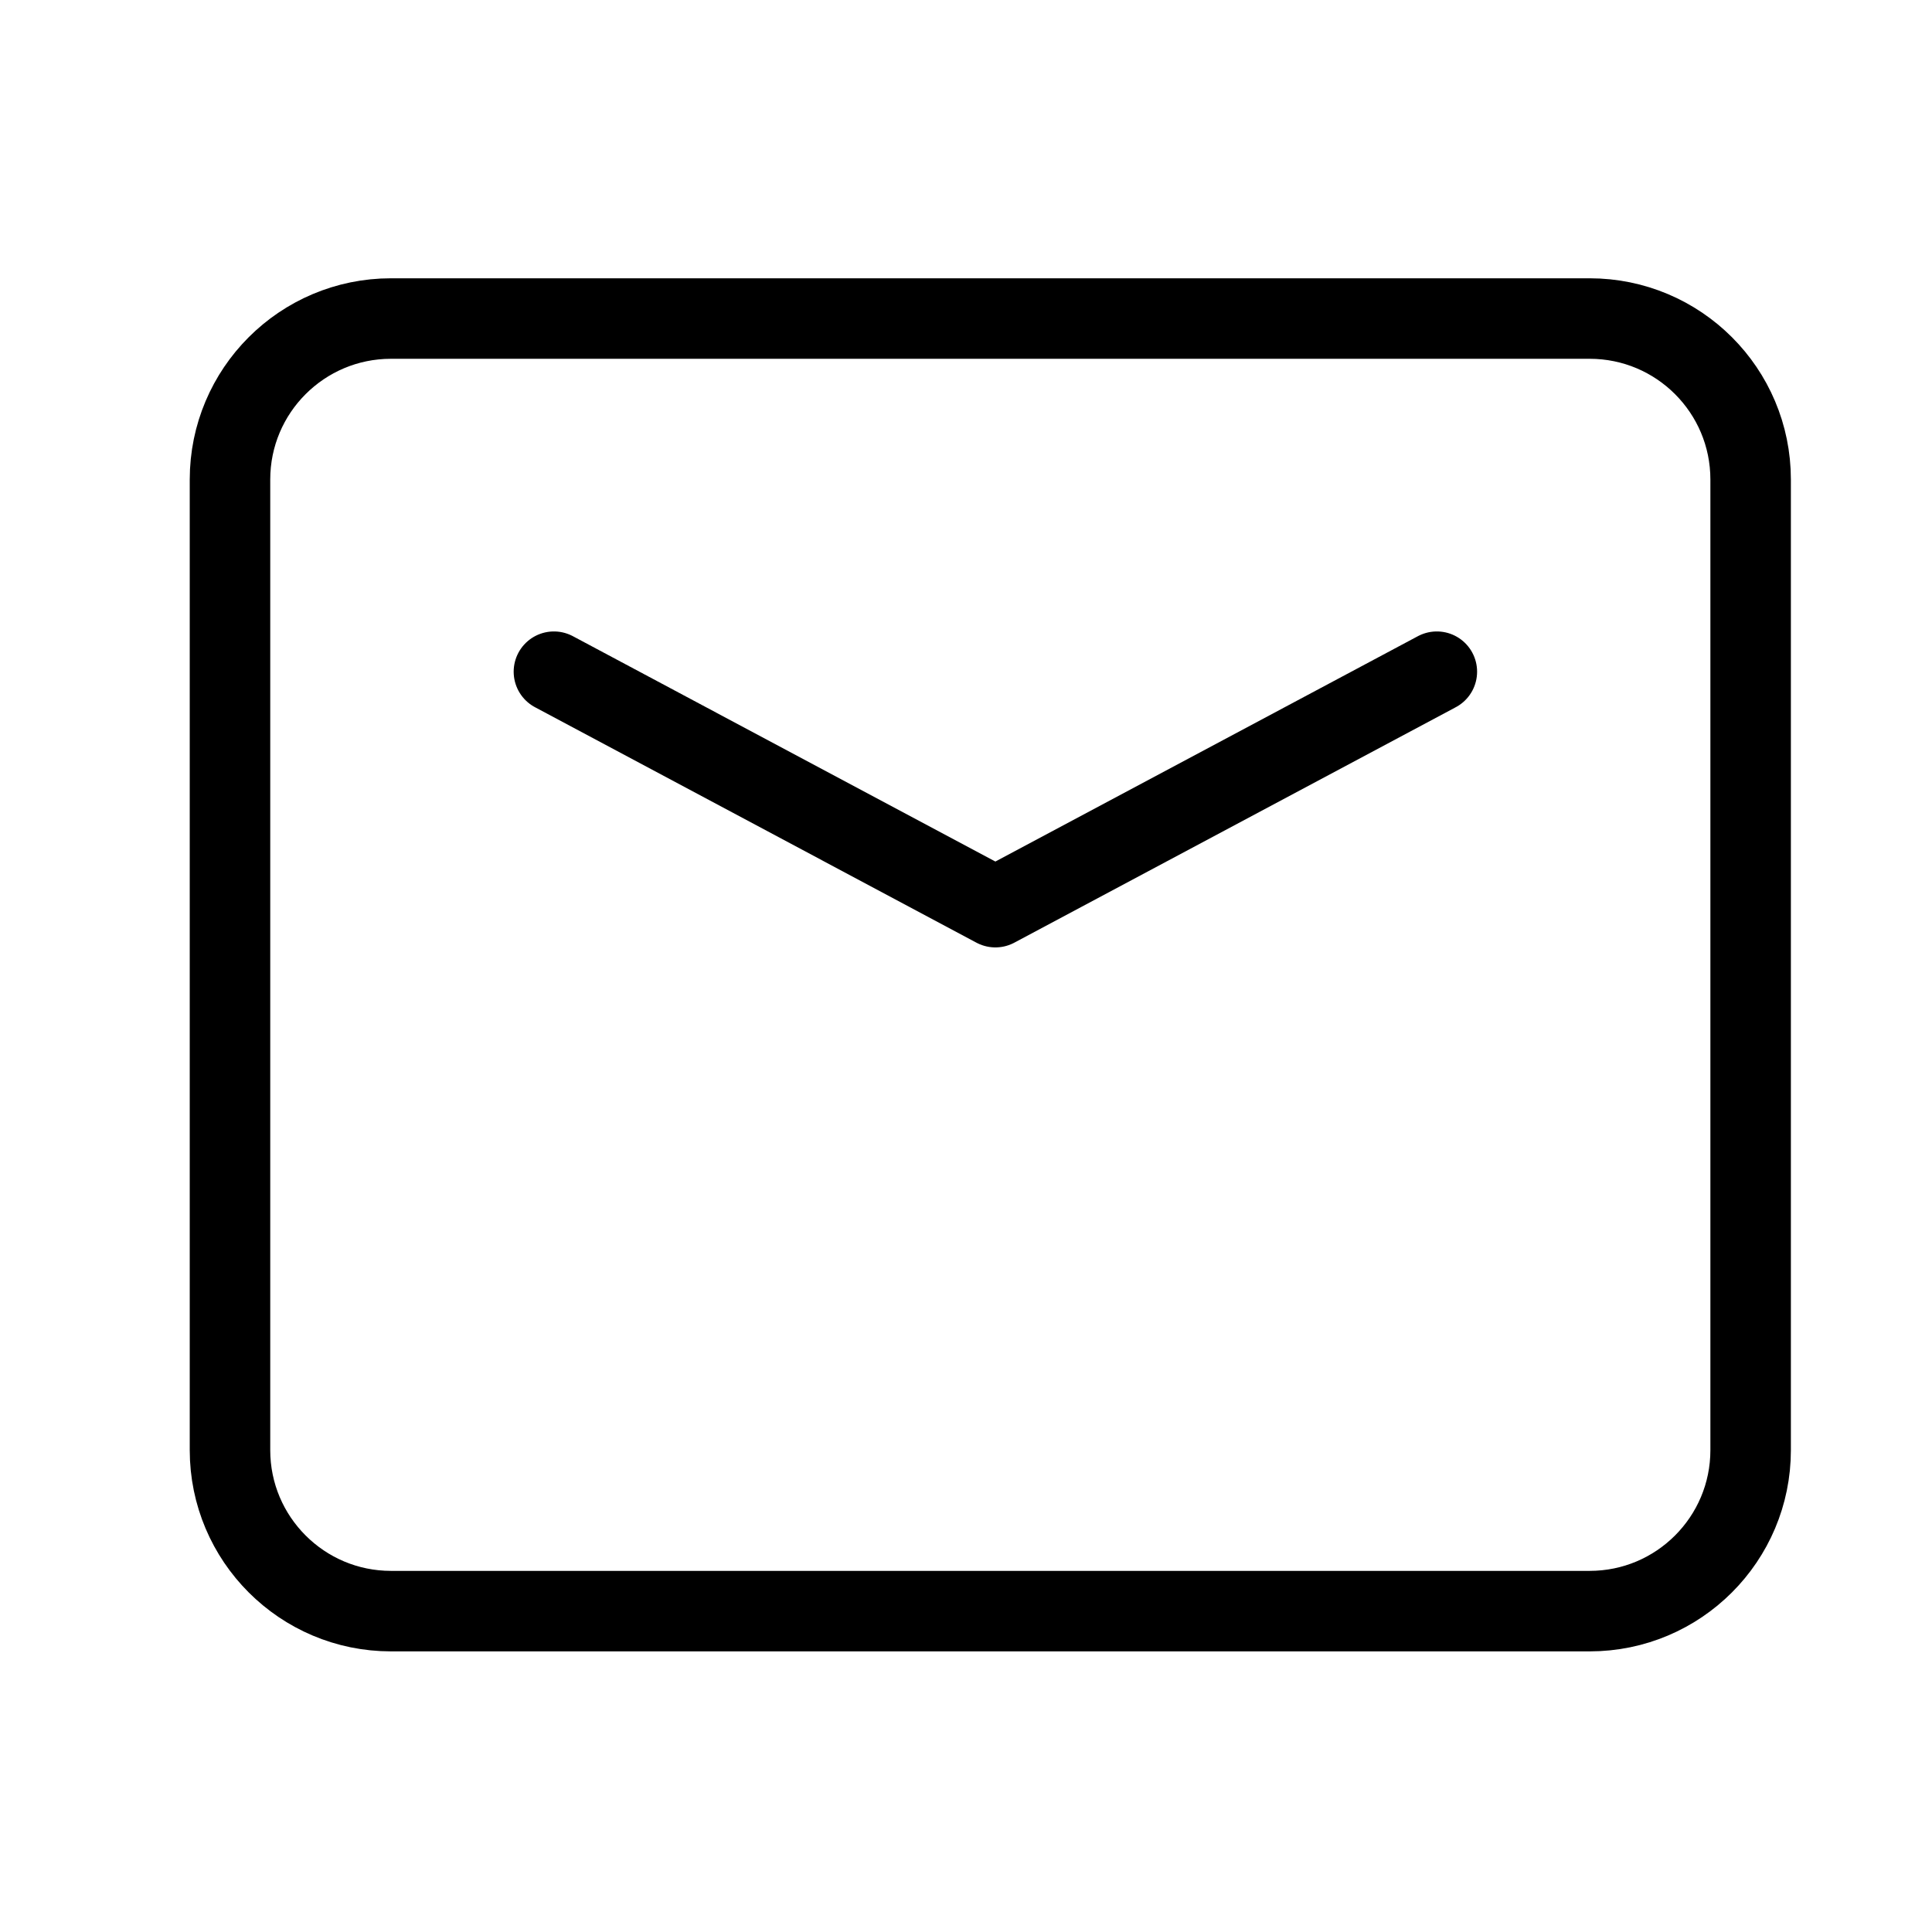
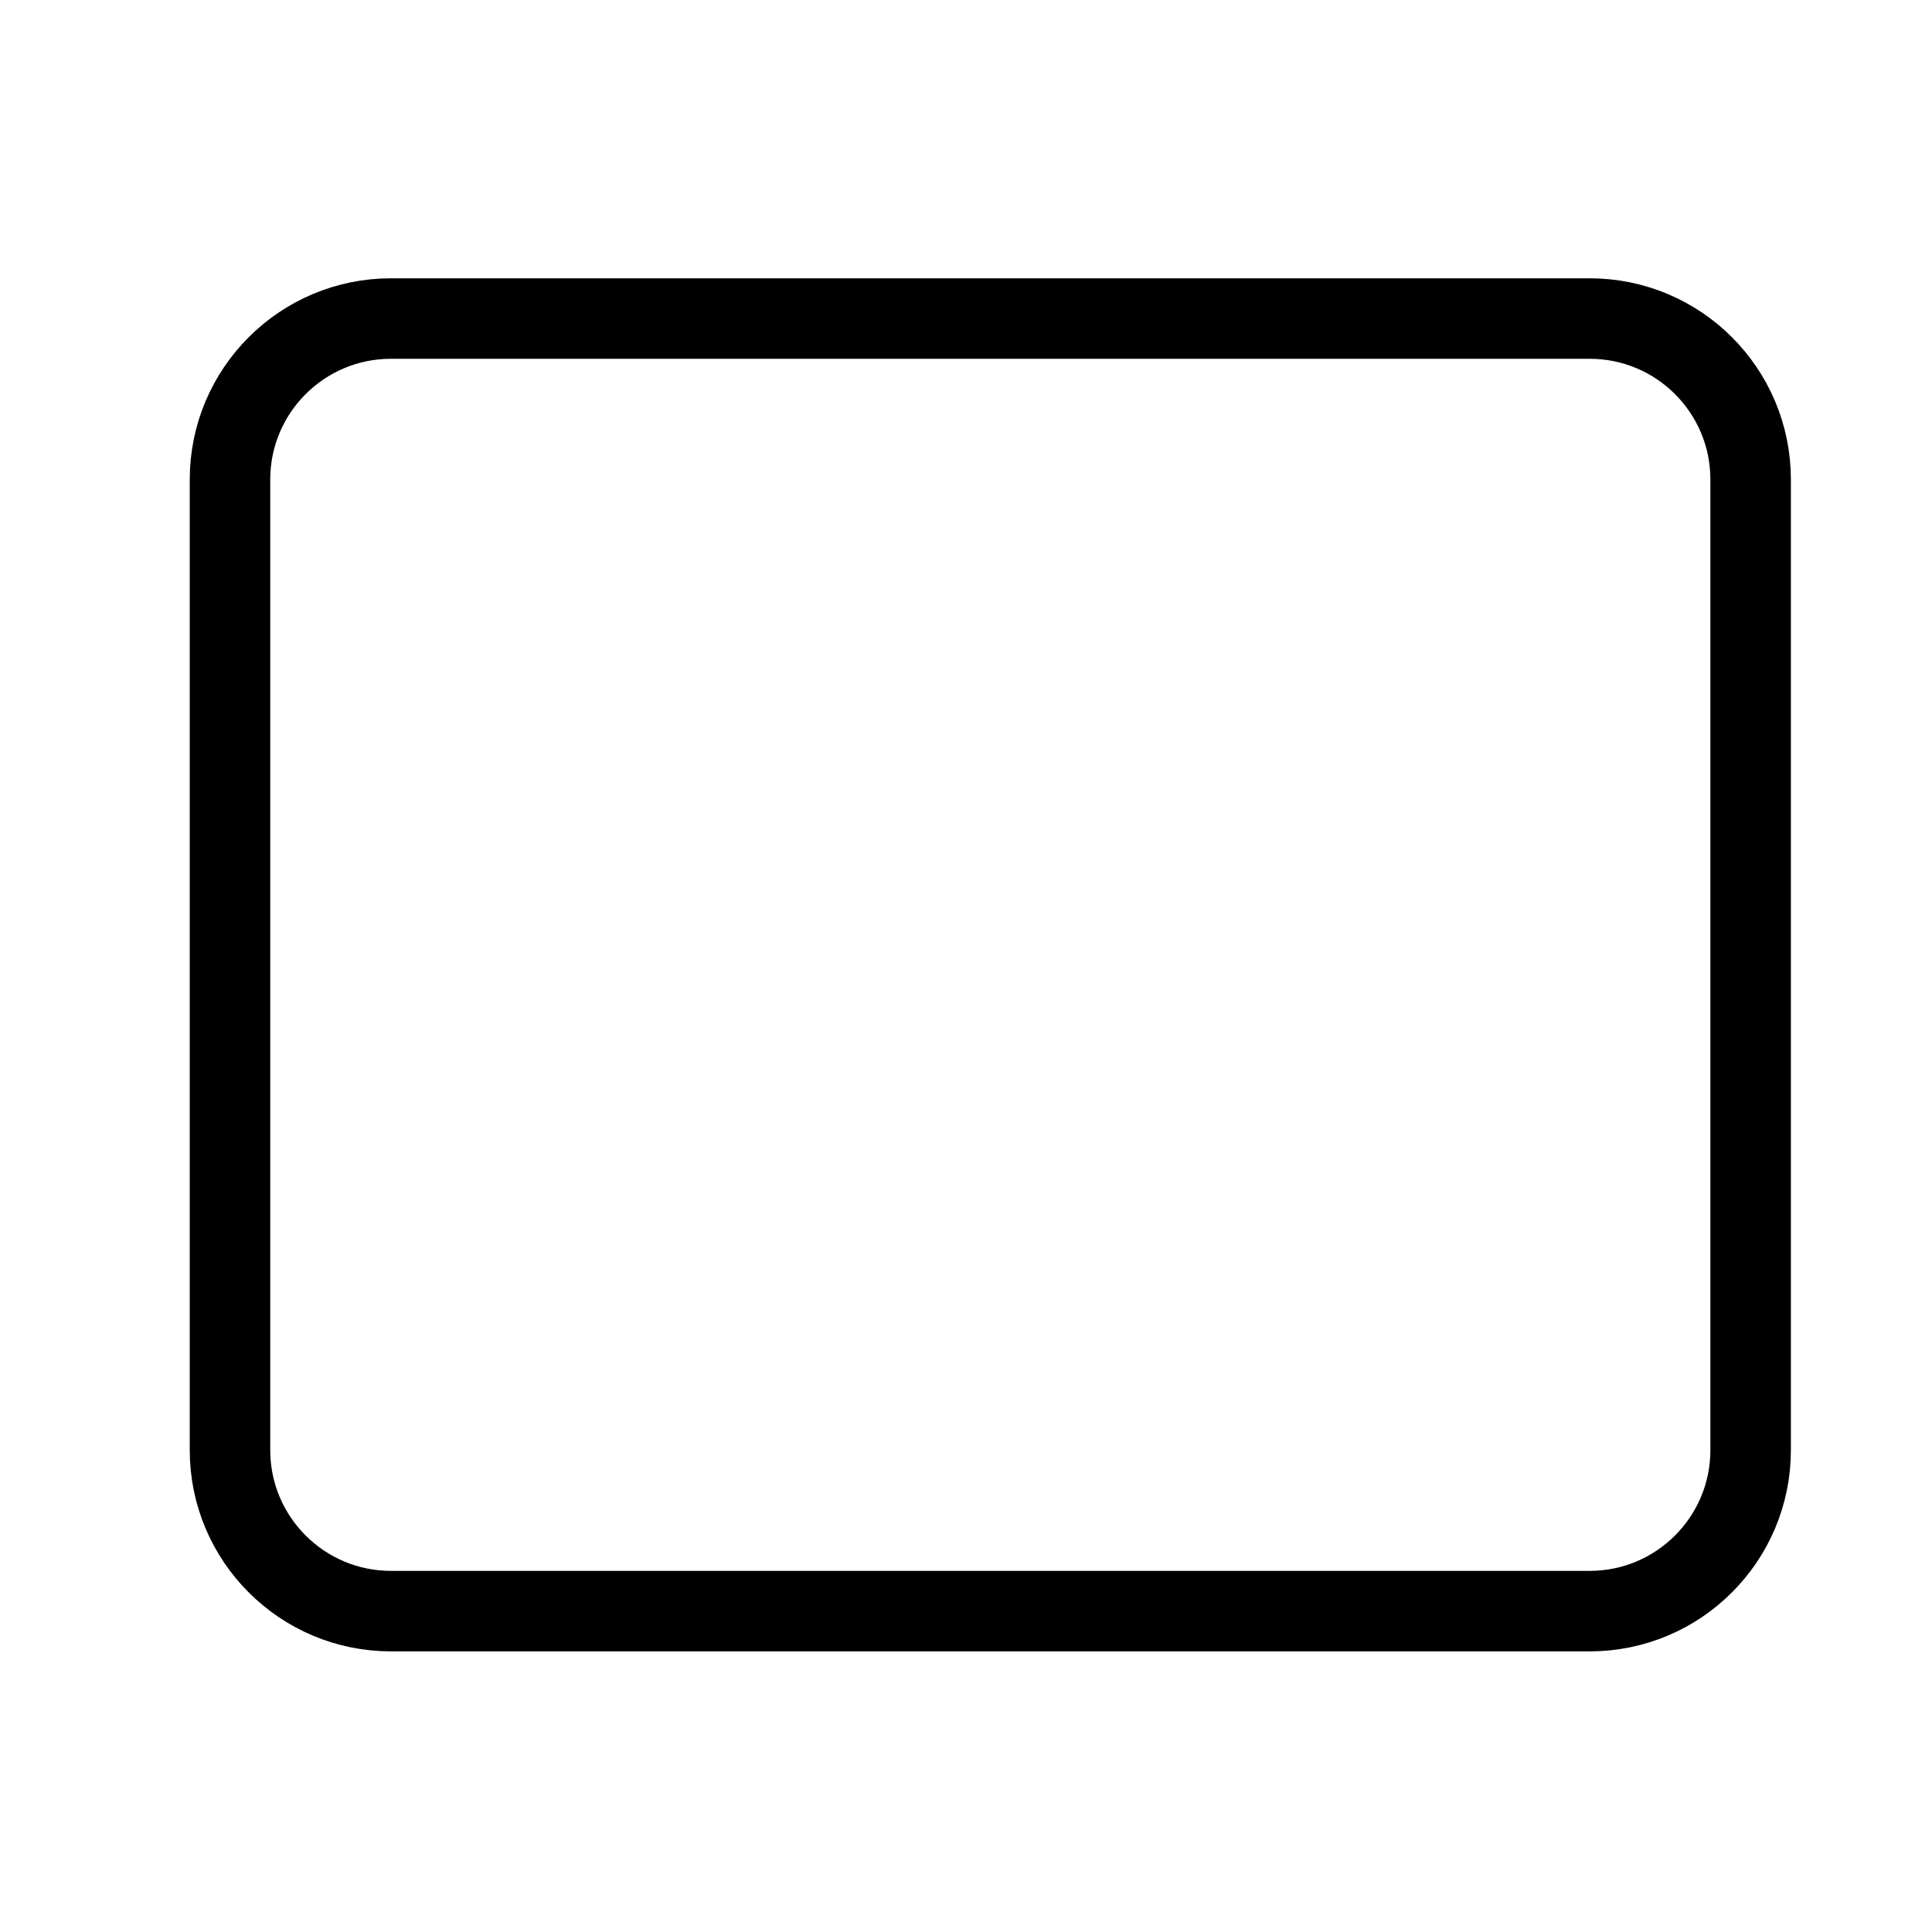
<svg xmlns="http://www.w3.org/2000/svg" width="24" height="24" viewBox="0 0 24 24" fill="none">
-   <path d="M6.881 8.344L12.365 11.269L17.849 8.344" stroke="black" stroke-linecap="round" stroke-linejoin="round" />
  <path d="M2.857 18.014V5.957C2.857 4.852 3.753 3.957 4.857 3.957H19.747C20.852 3.957 21.747 4.852 21.747 5.957V18.014C21.747 19.118 20.852 20.014 19.747 20.014H4.857C3.753 20.014 2.857 19.118 2.857 18.014Z" stroke="black" />
</svg>